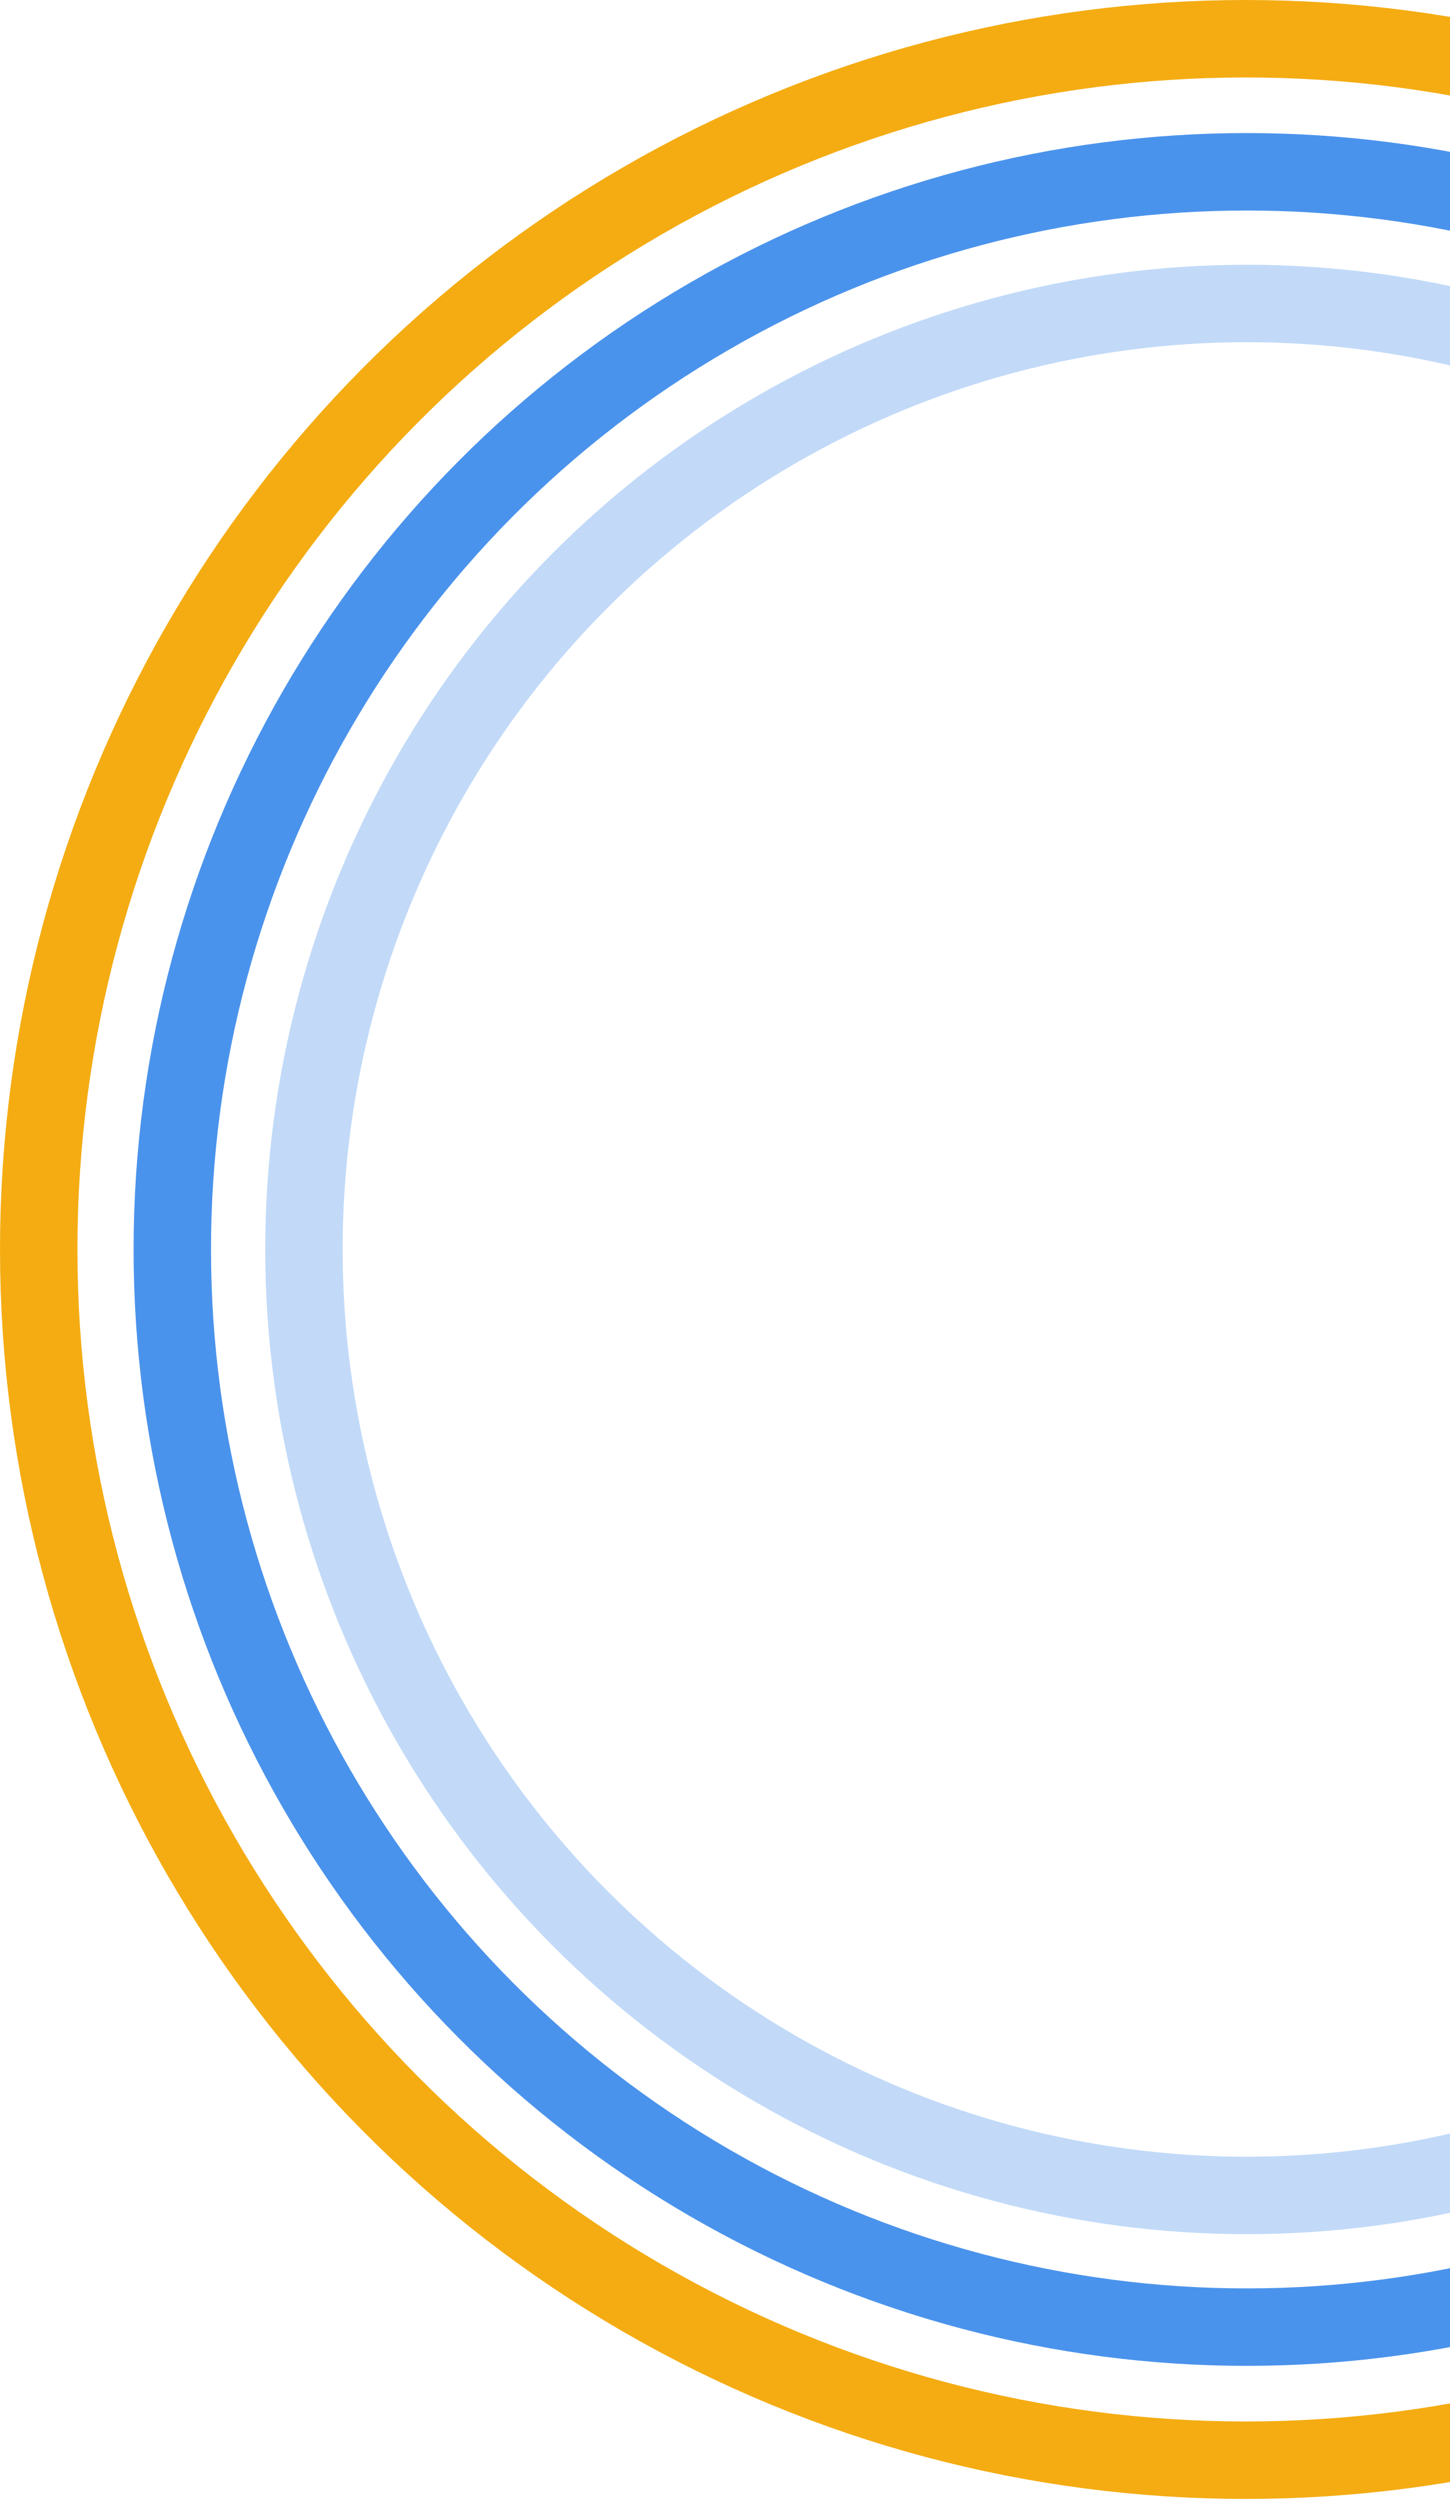
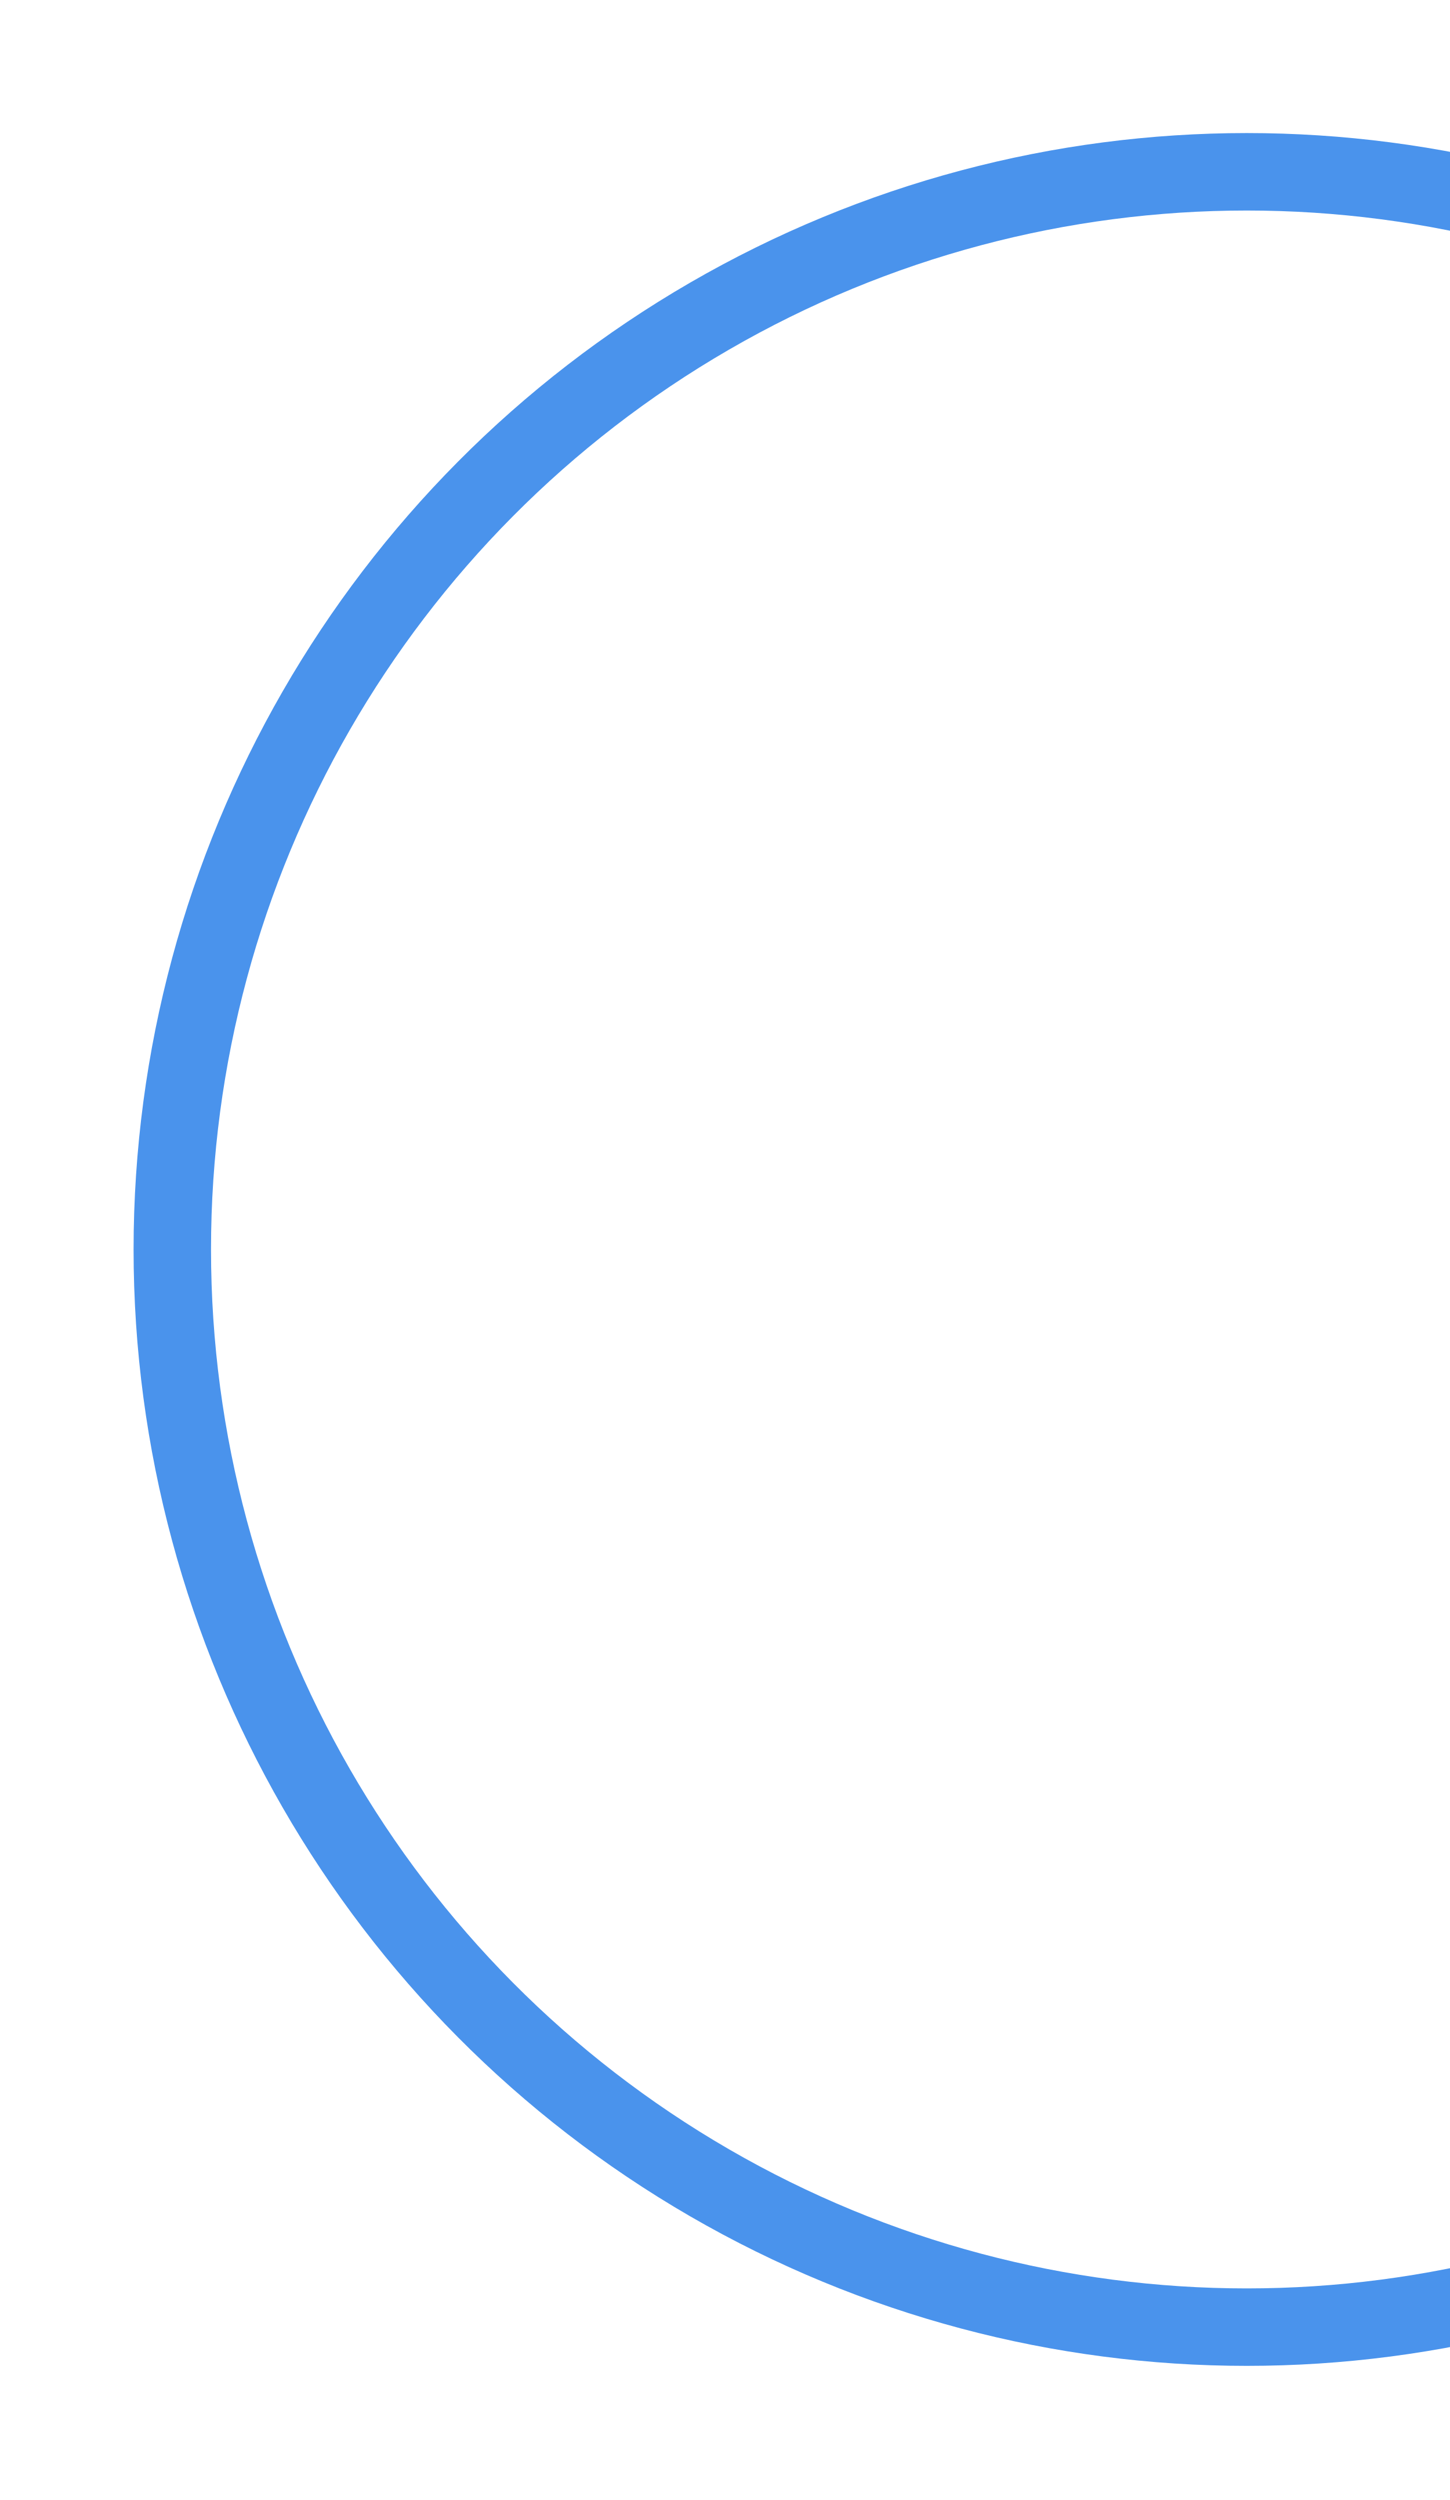
<svg xmlns="http://www.w3.org/2000/svg" width="749" height="1291" viewBox="0 0 749 1291" fill="none">
-   <ellipse cx="643.5" cy="645.212" rx="623.5" ry="625.212" stroke="#F4AC12" stroke-width="40" />
  <ellipse cx="644" cy="645.212" rx="555" ry="556.5" stroke="#4A93EC" stroke-width="40" />
-   <ellipse cx="644" cy="645.212" rx="487" ry="488.5" stroke="#C2DAF8" stroke-width="40" />
</svg>